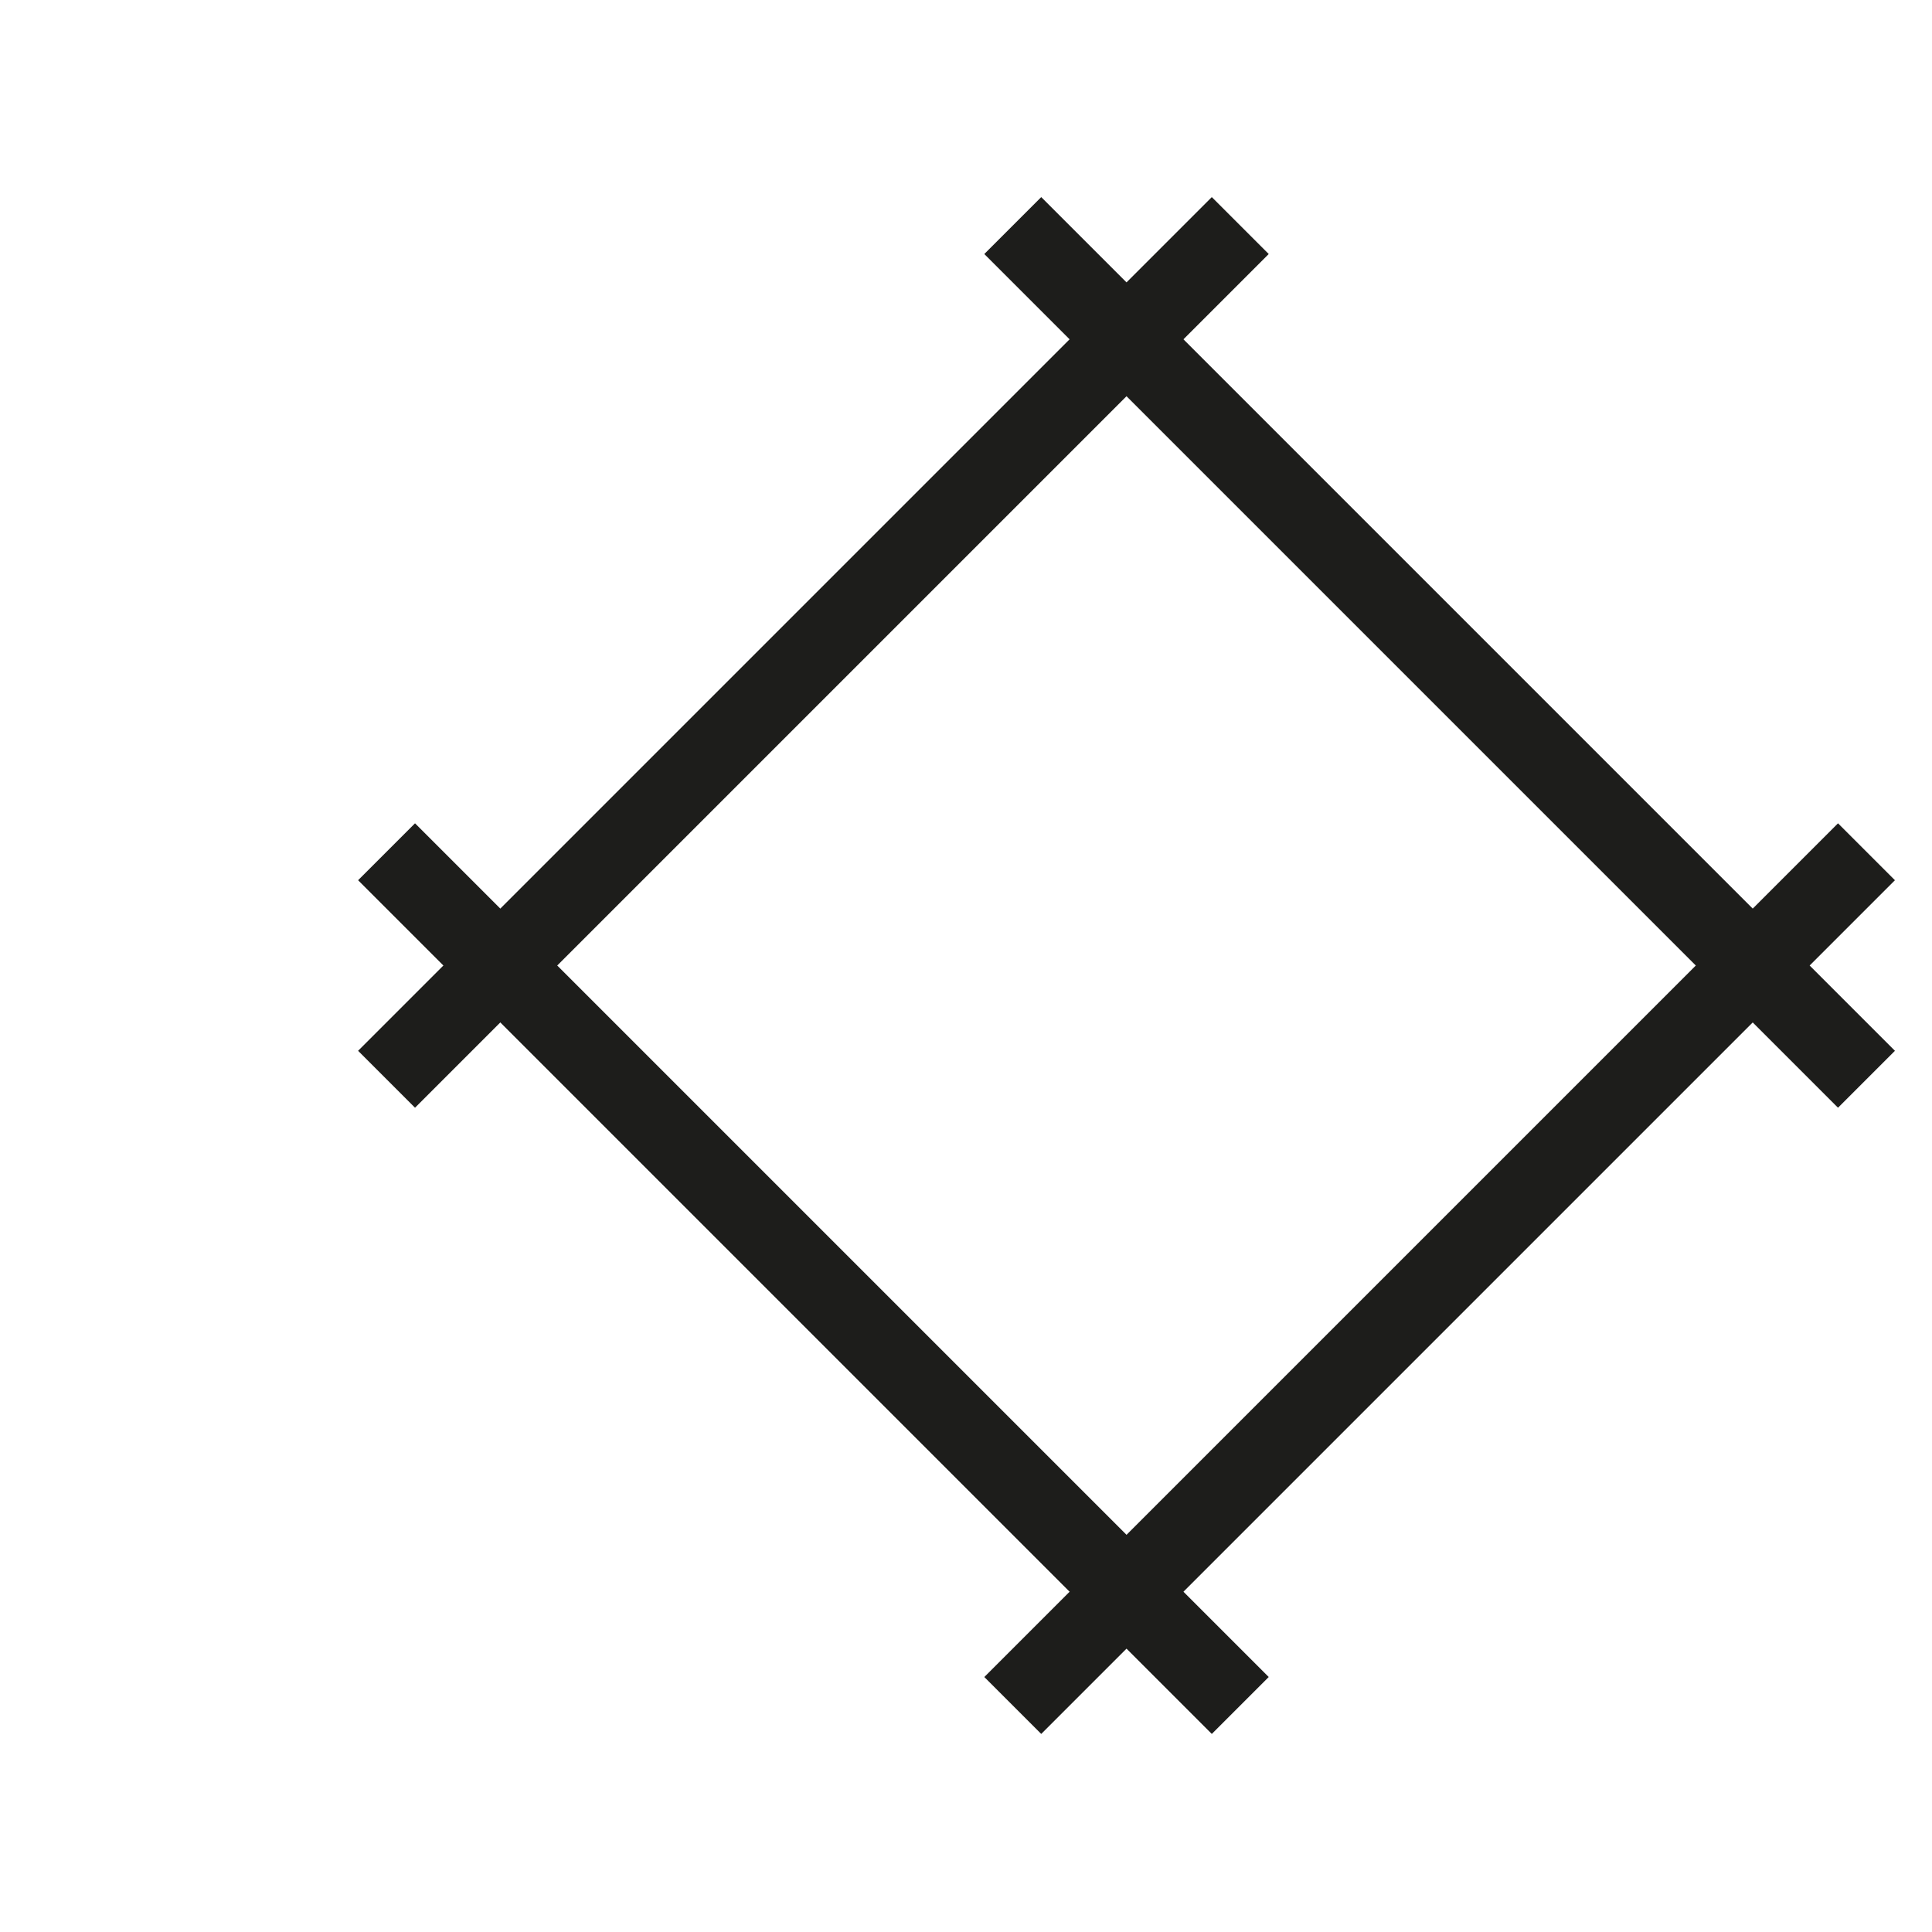
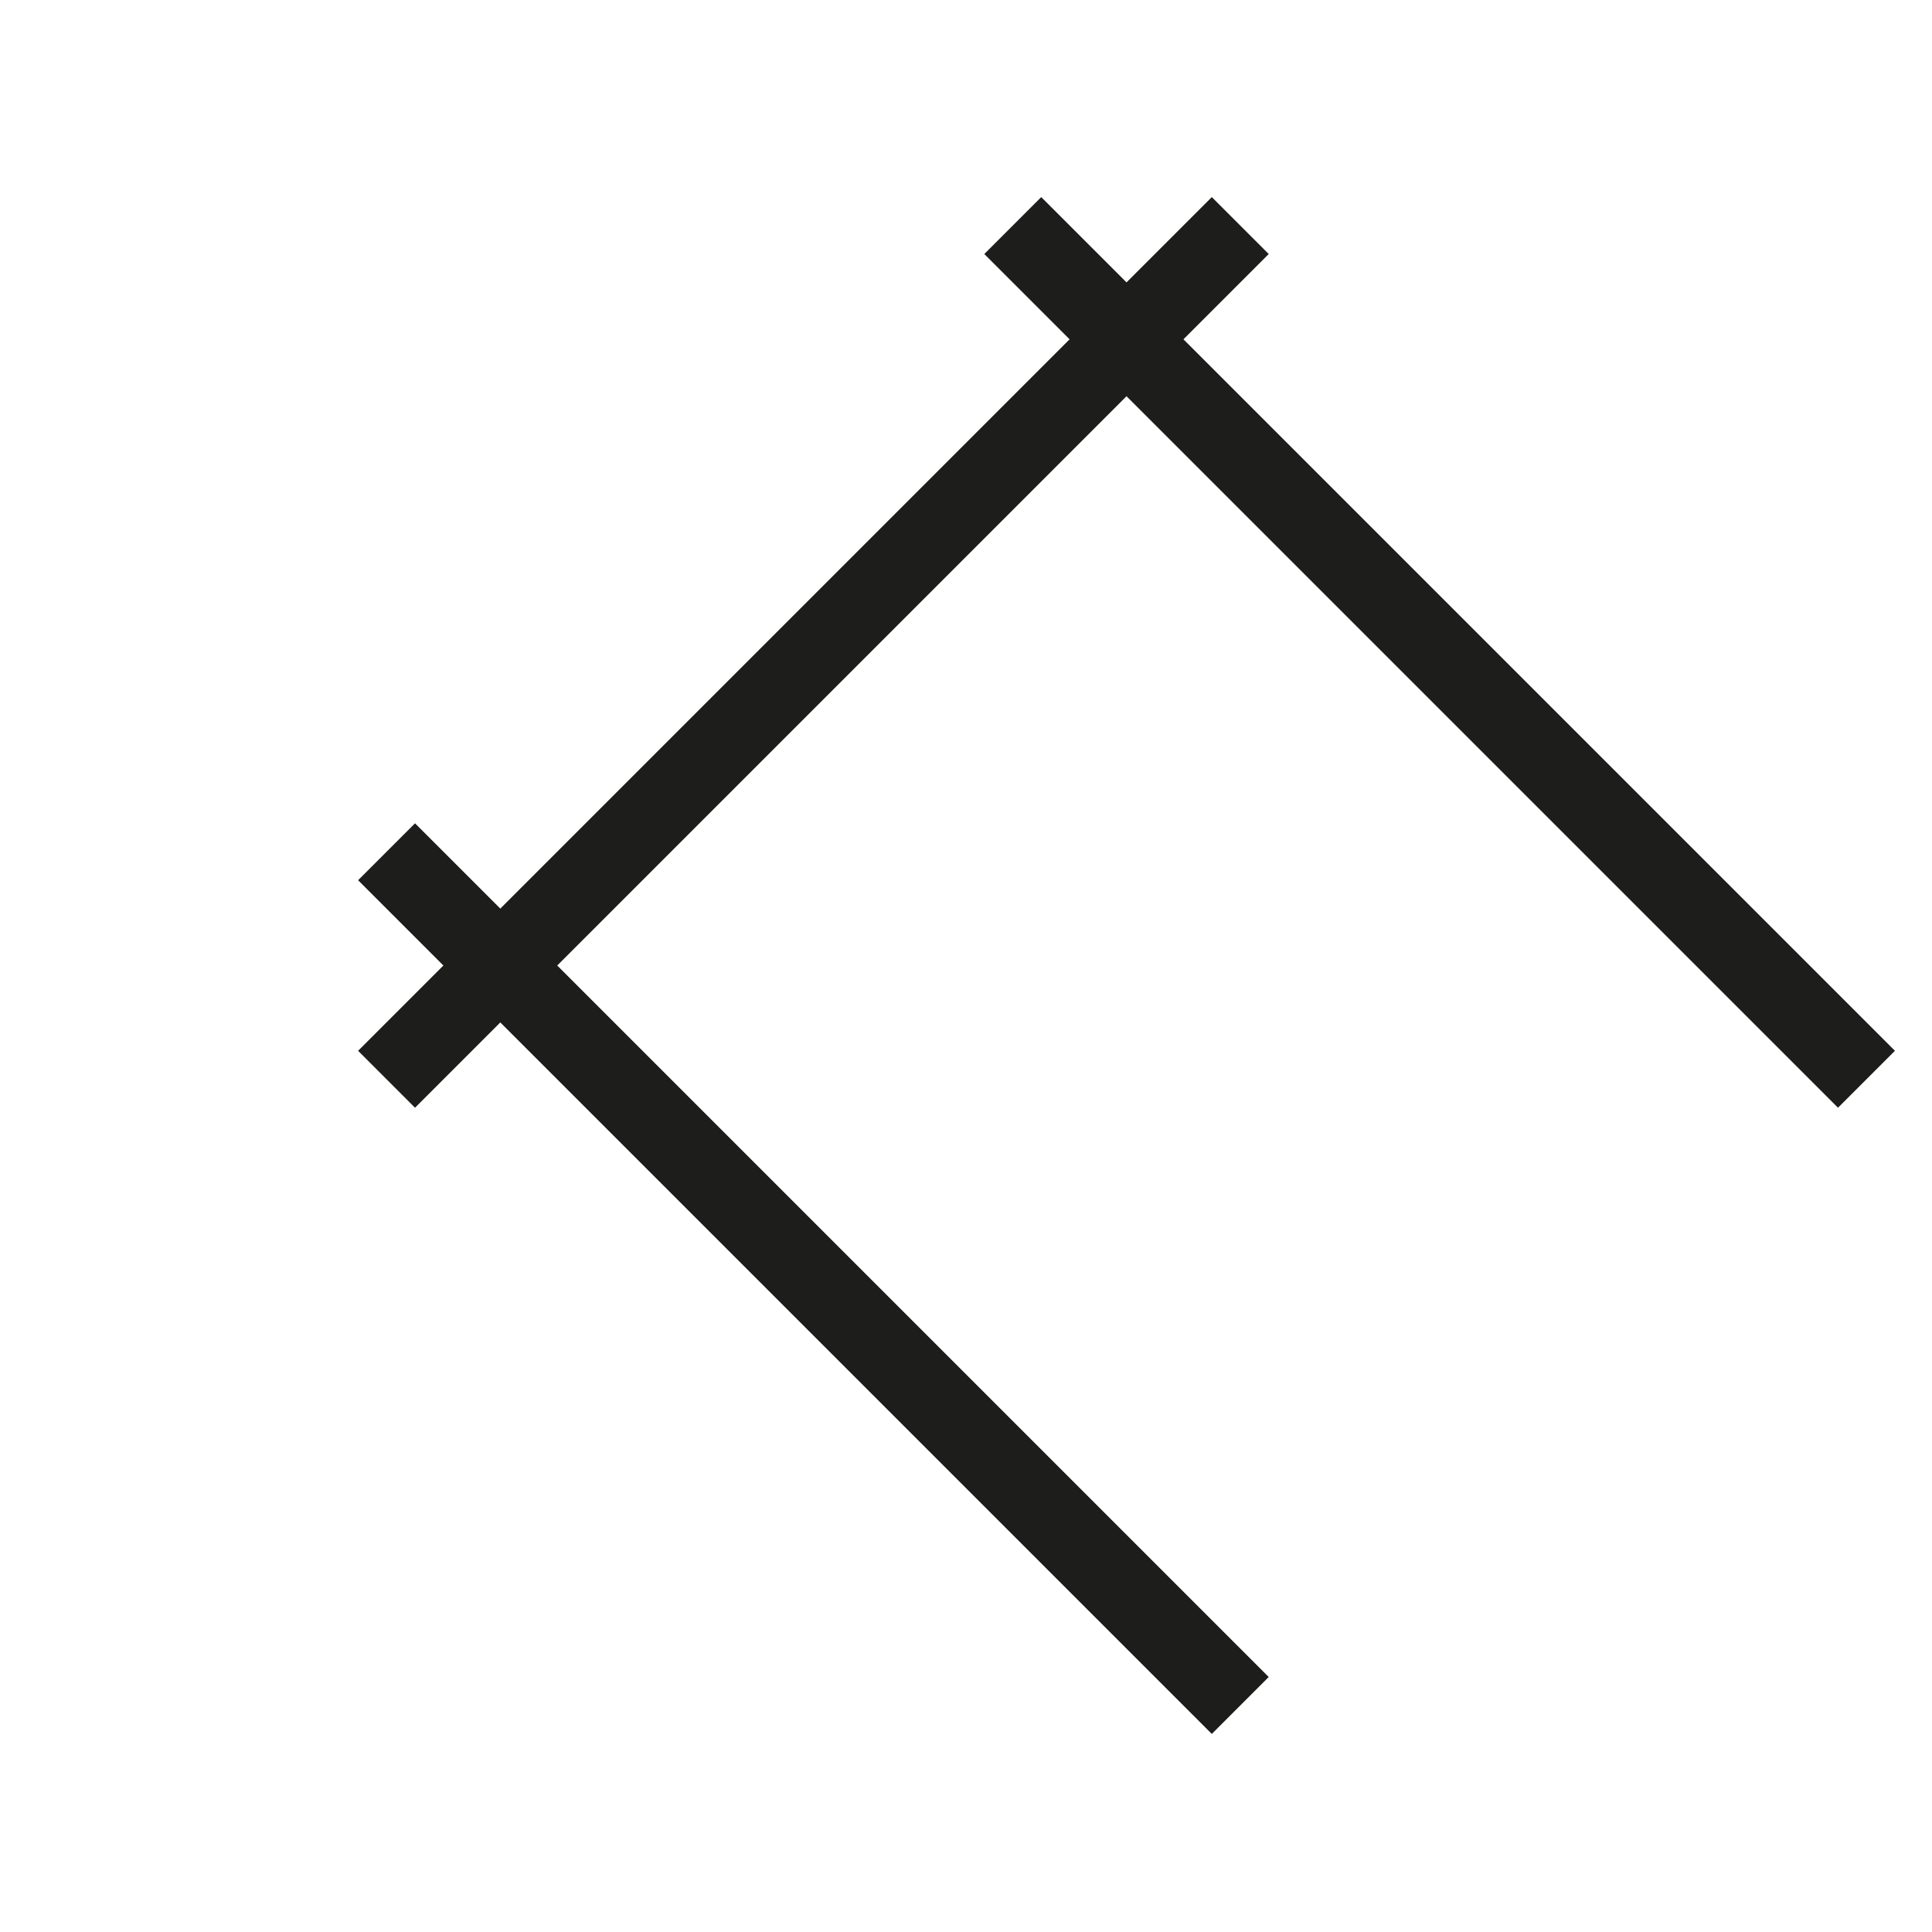
<svg xmlns="http://www.w3.org/2000/svg" width="24" height="24" viewBox="0 0 24 24" fill="none">
  <path d="M4.802 10.581L15.407 21.186" stroke="#1D1D1B" stroke-miterlimit="10" />
  <path d="M12.581 2.802L23.186 13.407" stroke="#1D1D1B" stroke-miterlimit="10" />
  <path d="M15.407 2.802L4.802 13.407" stroke="#1D1D1B" stroke-miterlimit="10" />
-   <path d="M23.186 10.581L12.581 21.186" stroke="#1D1D1B" stroke-miterlimit="10" />
</svg>